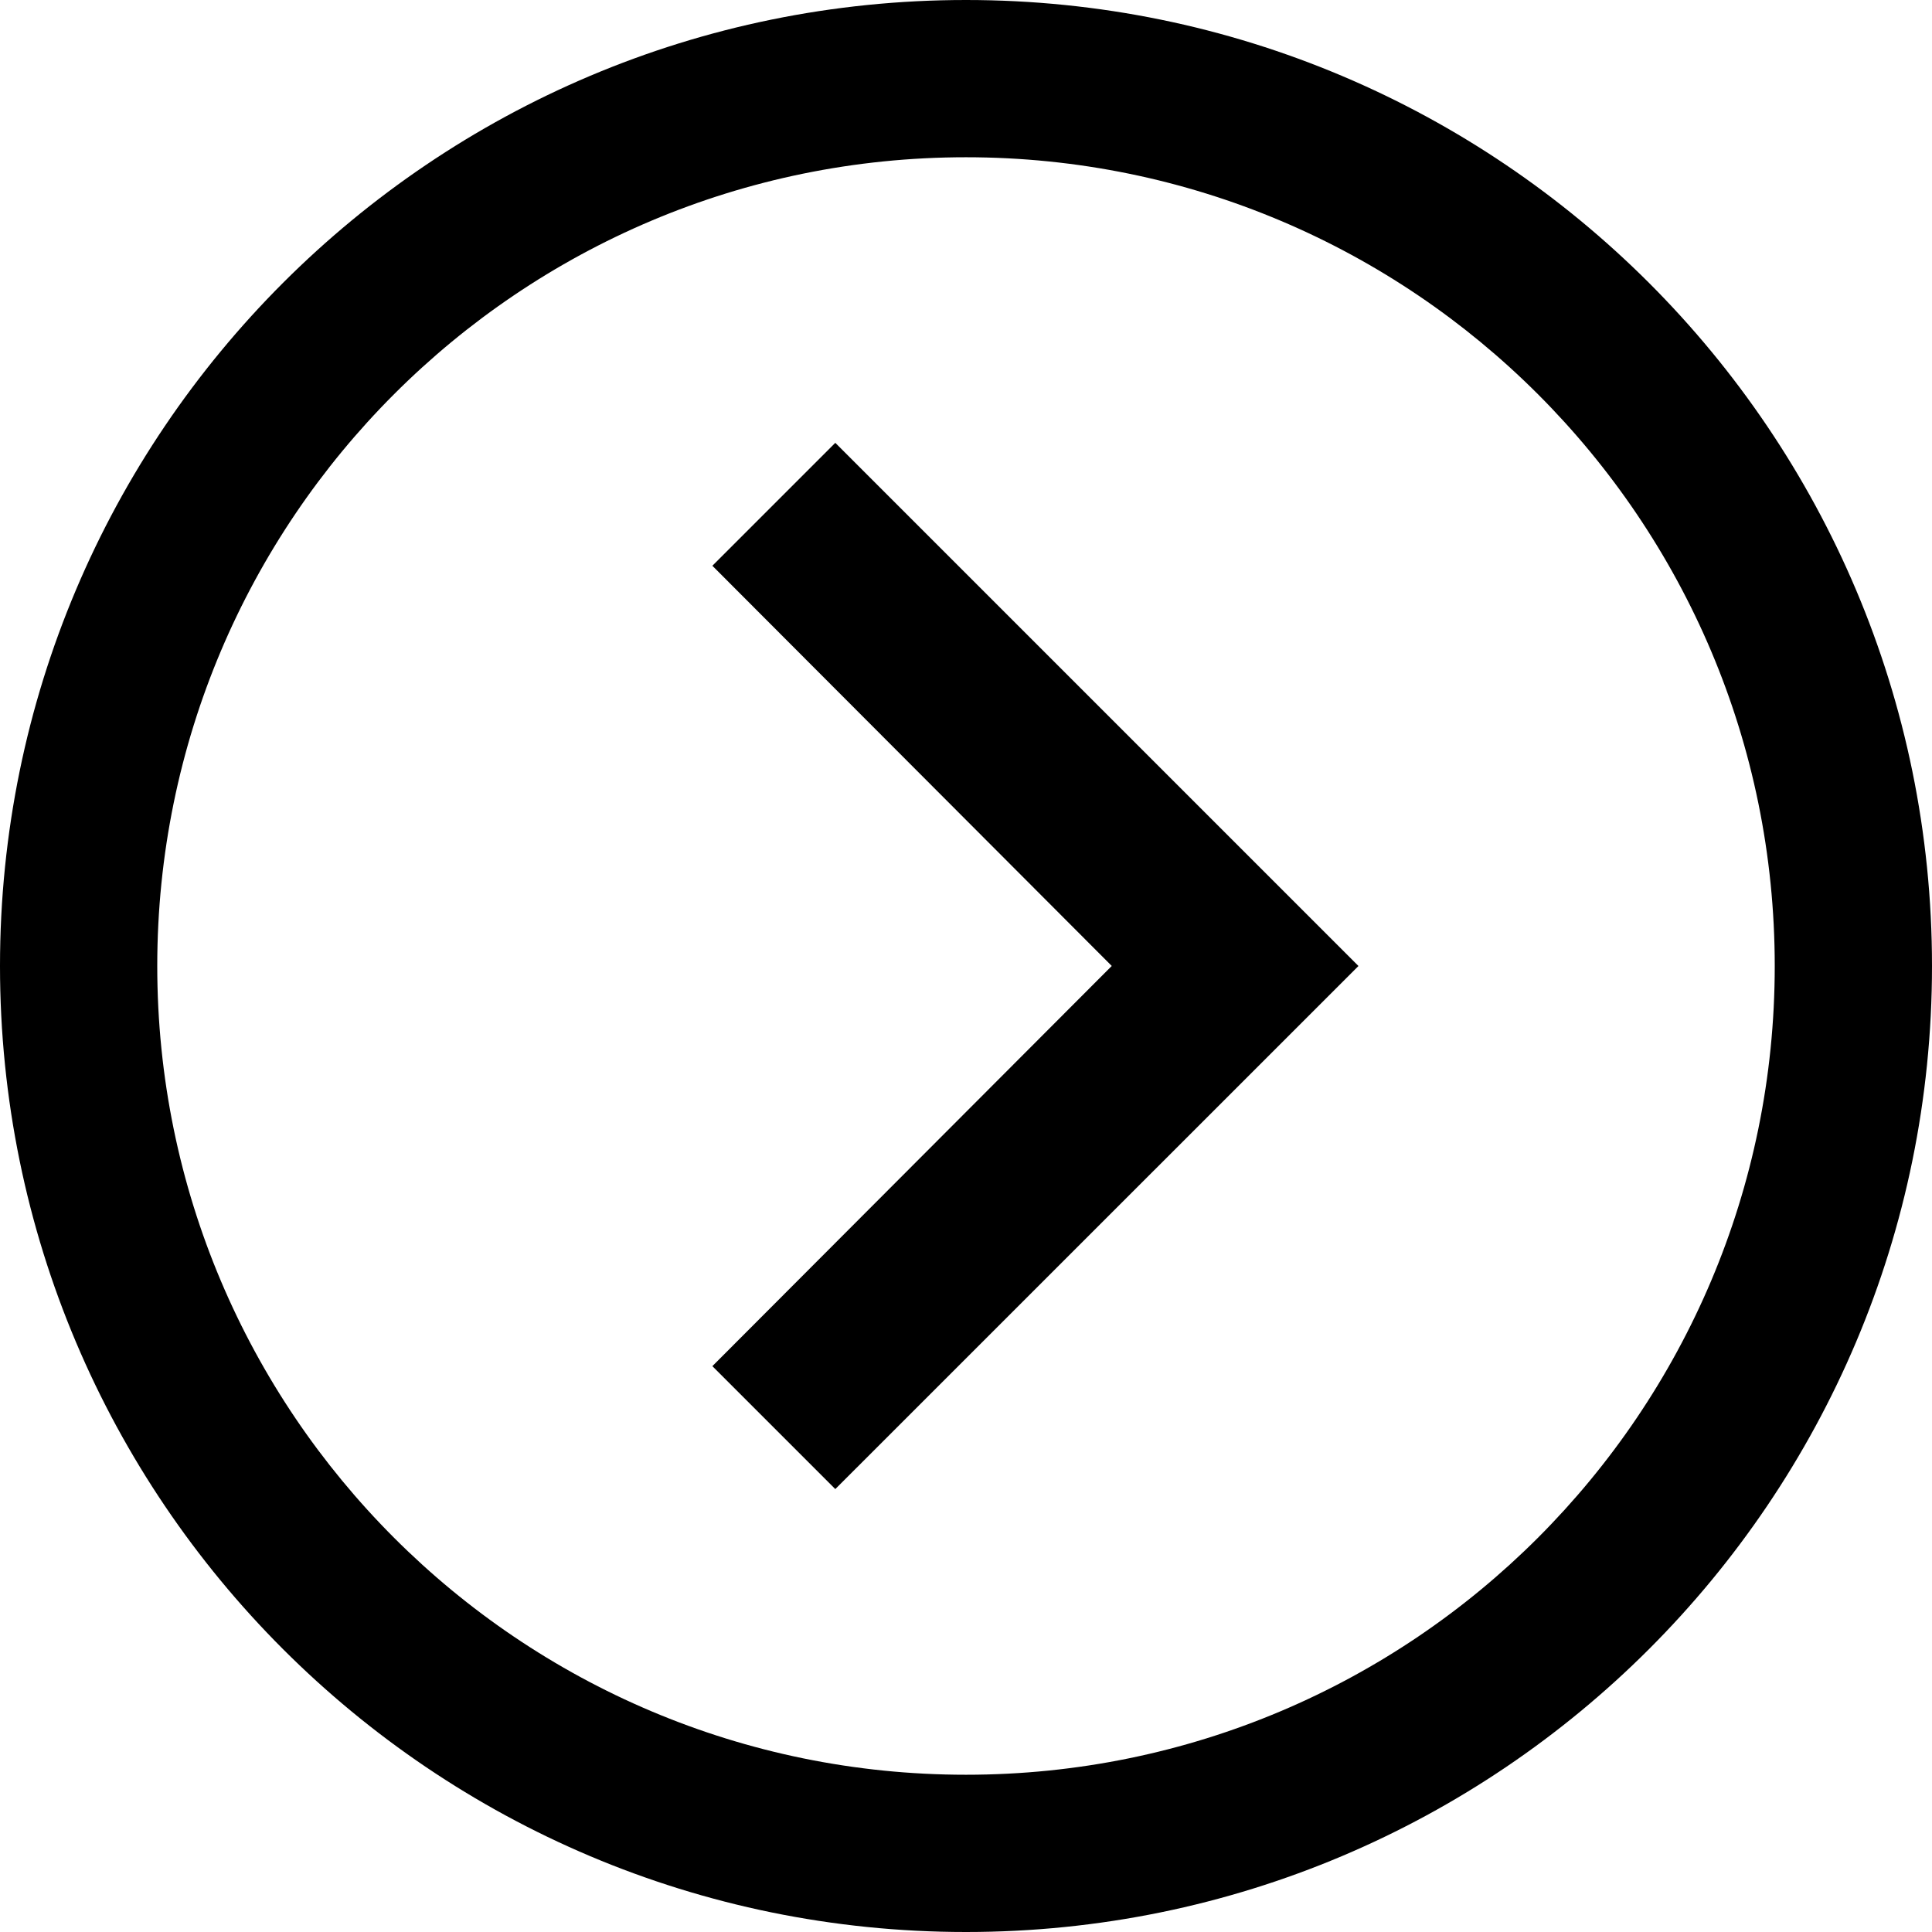
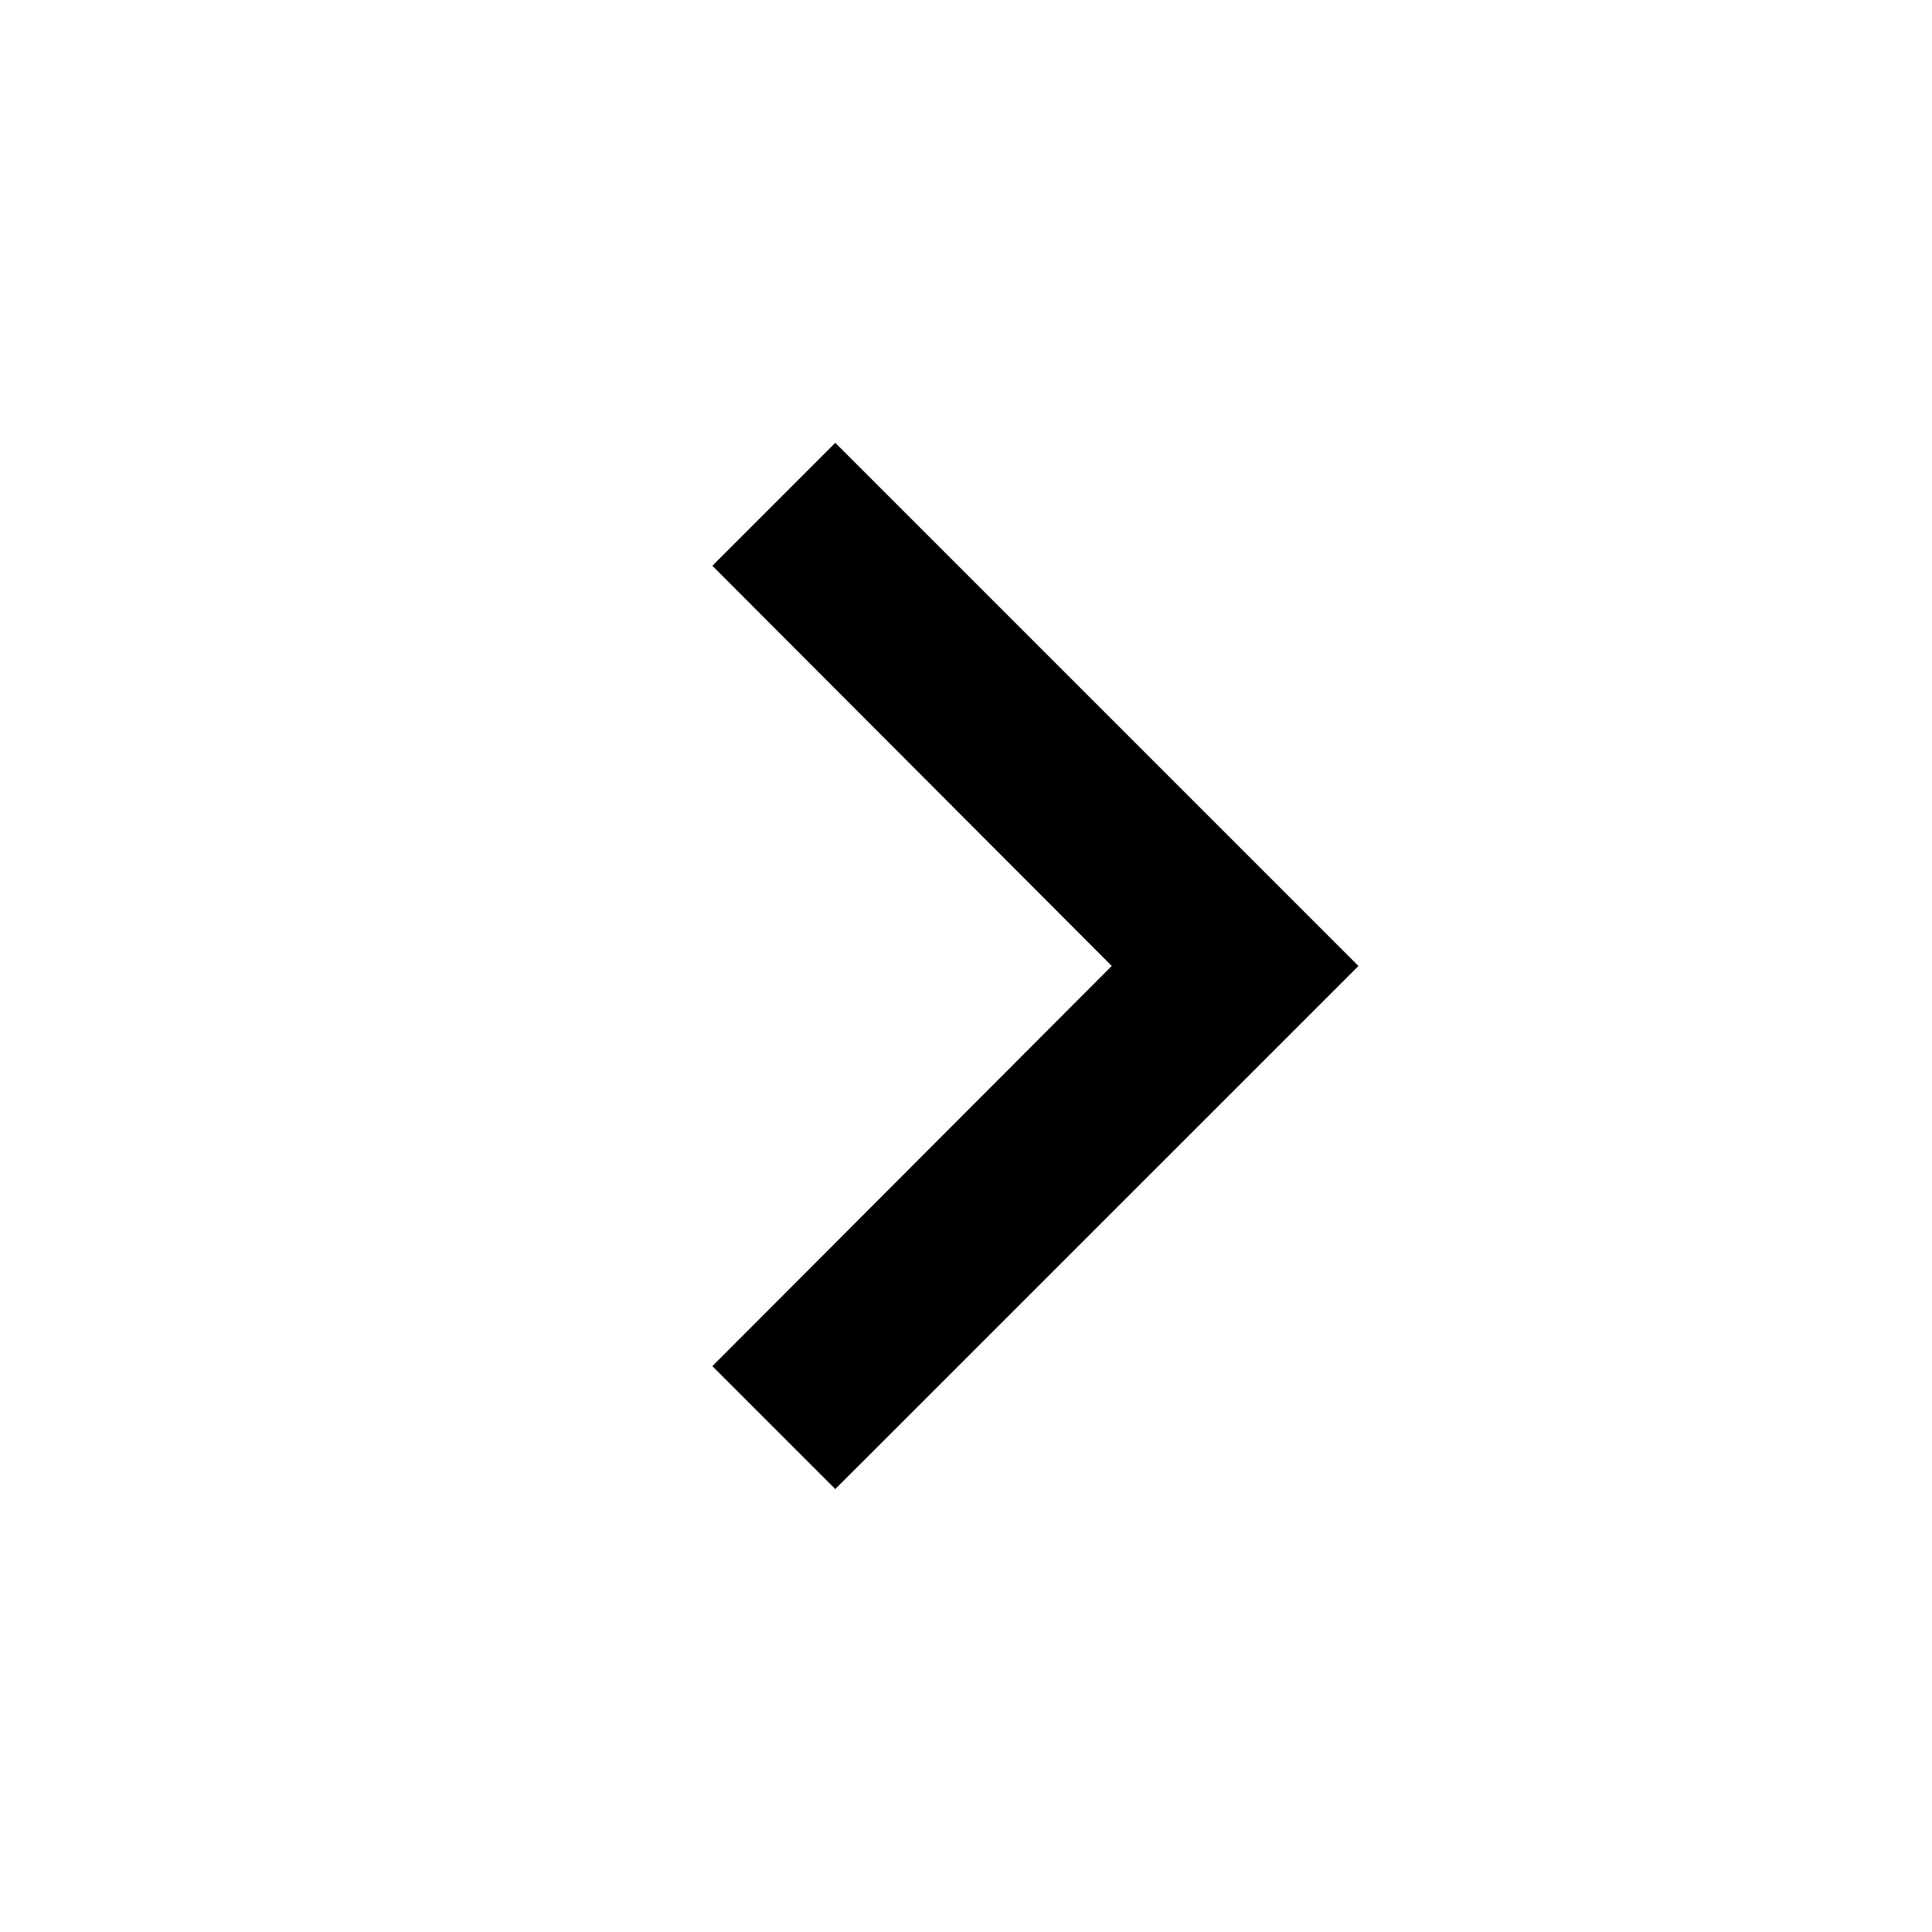
<svg xmlns="http://www.w3.org/2000/svg" version="1.1" id="Layer_1" x="0px" y="0px" width="43px" height="43px" viewBox="0 0 43 43" enable-background="new 0 0 43 43" xml:space="preserve">
  <path d="M18.591,9.856l-2.736,2.736l8.889,8.907l-8.889,8.907l2.736,2.736L30.235,21.5L18.591,9.856z" />
-   <path d="M21.5,0C9.626,0,0,9.626,0,21.5S9.626,43,21.5,43S43,33.374,43,21.5S33.374,0,21.5,0z M21.5,39.5c-9.941,0-18-8.06-18-18  c0-9.941,8.059-18,18-18c9.94,0,18,8.059,18,18C39.5,31.44,31.44,39.5,21.5,39.5z" />
</svg>